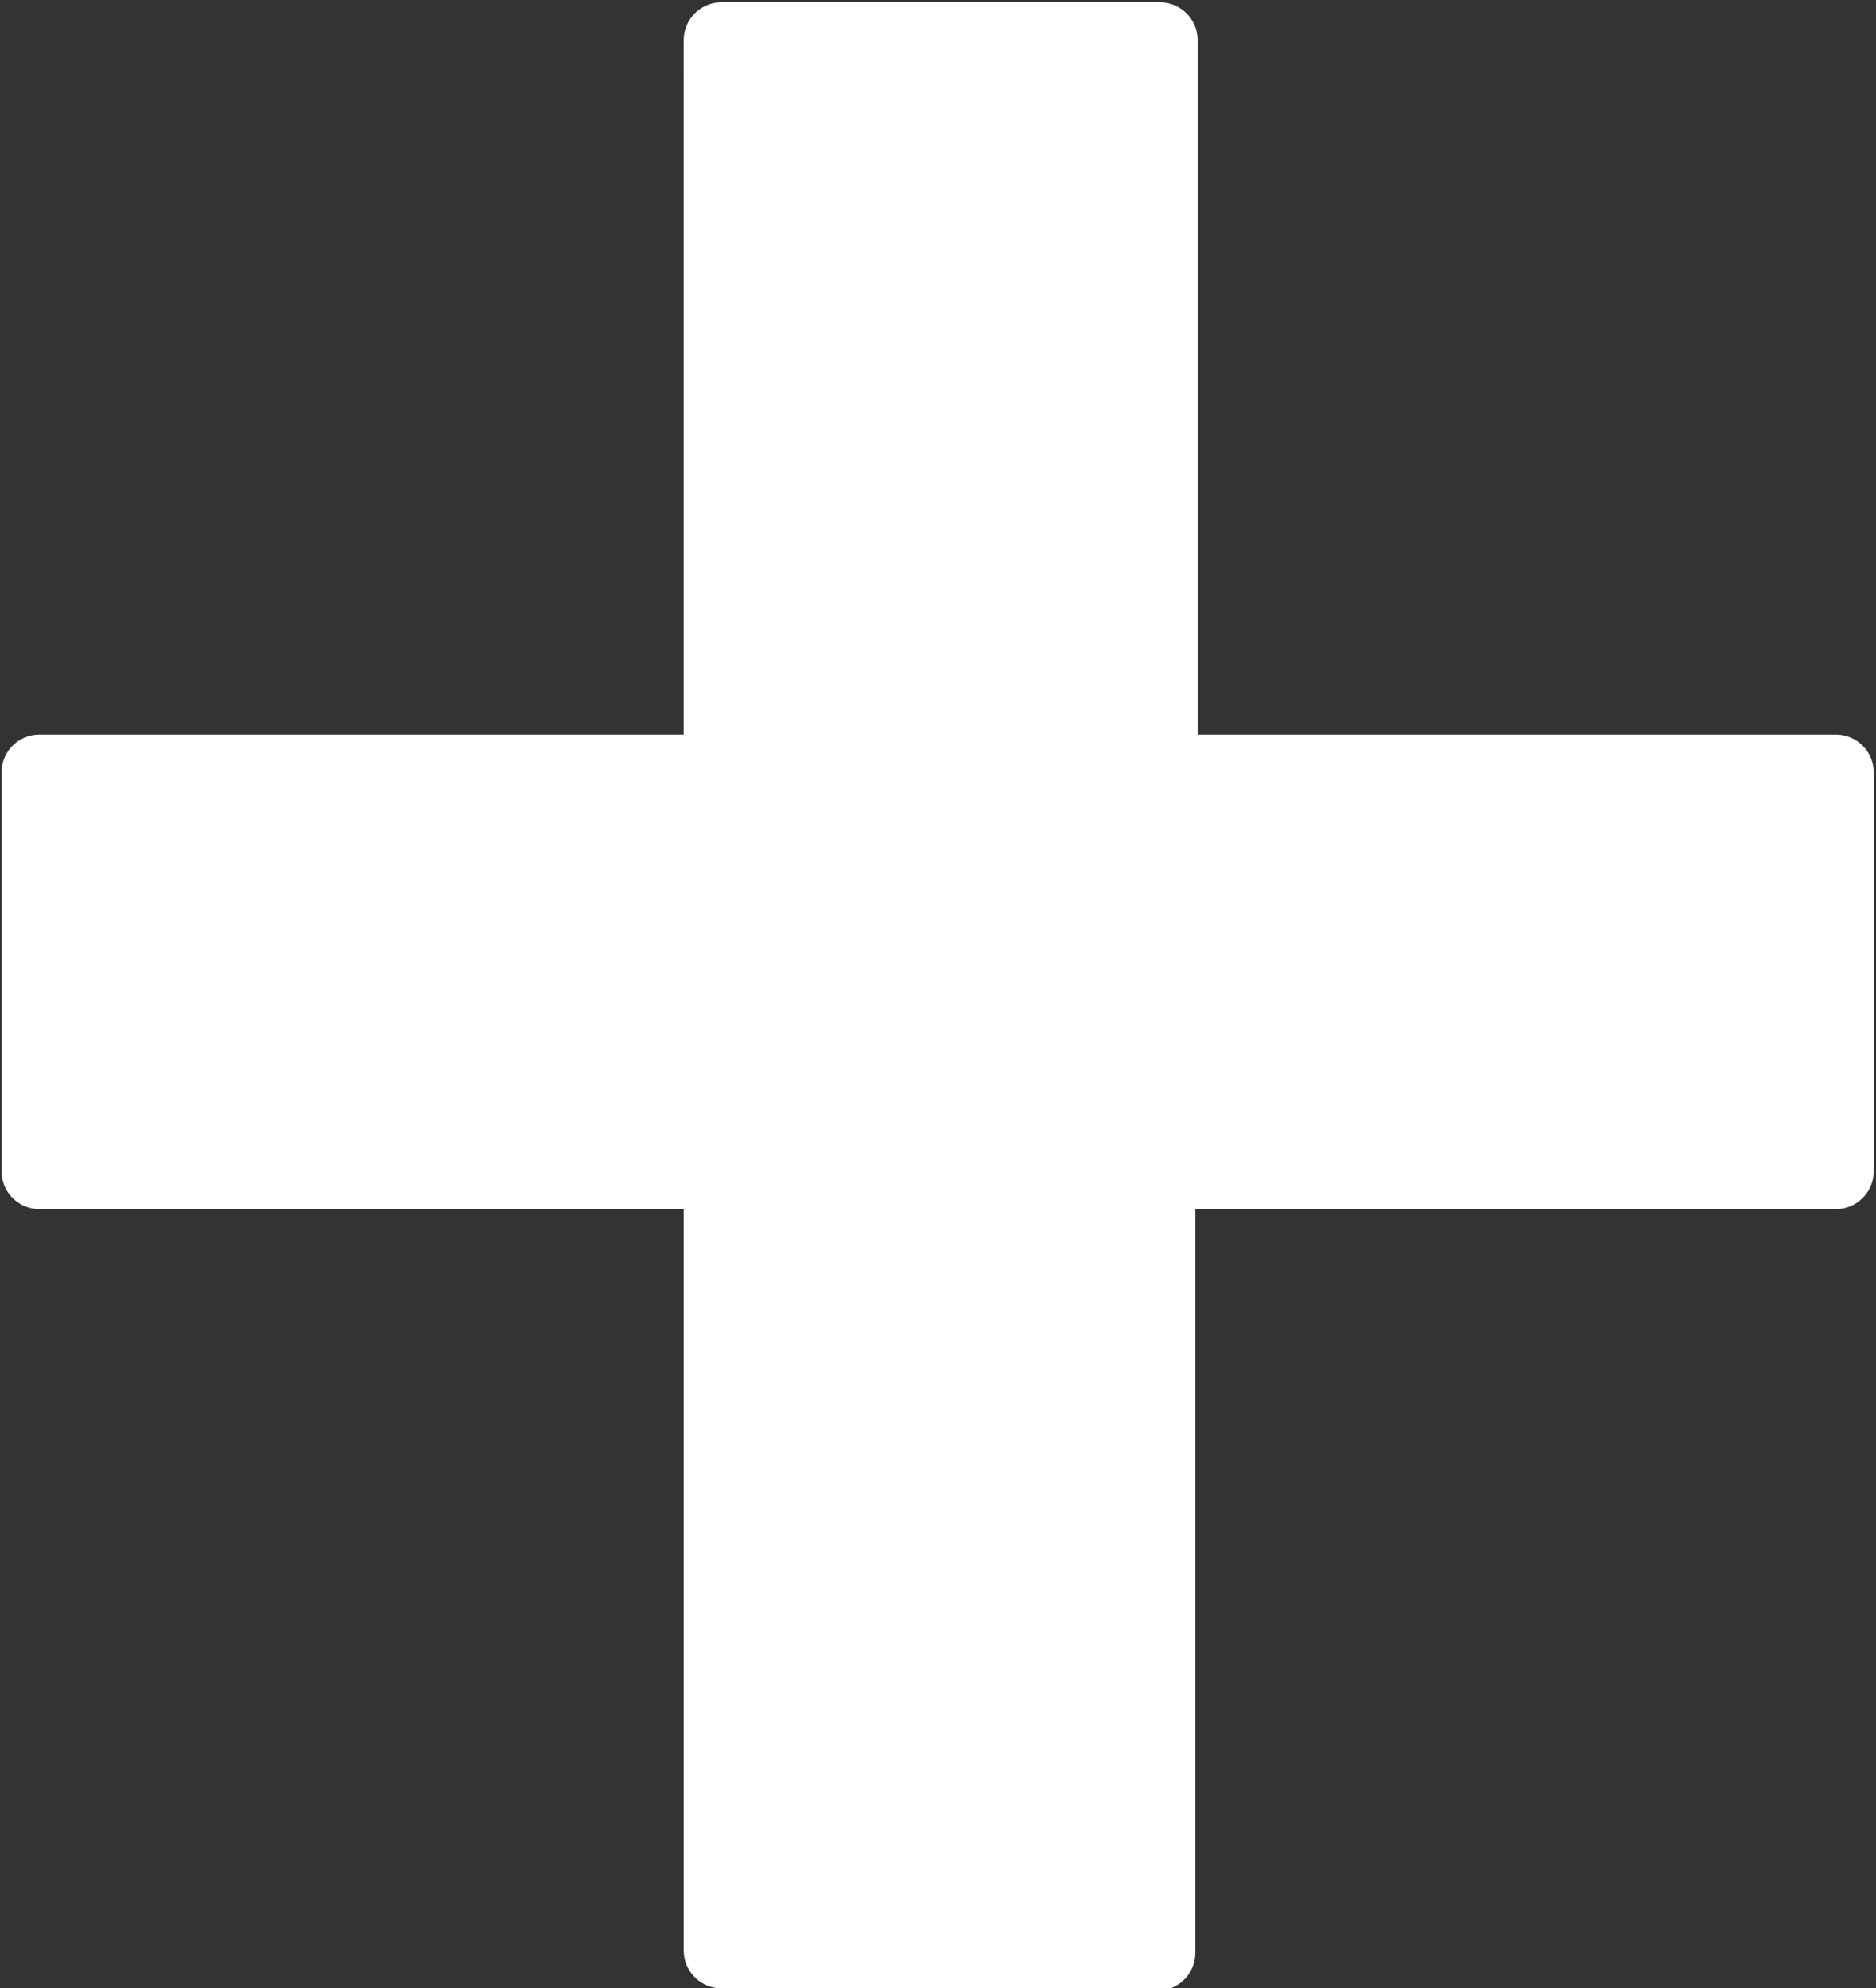
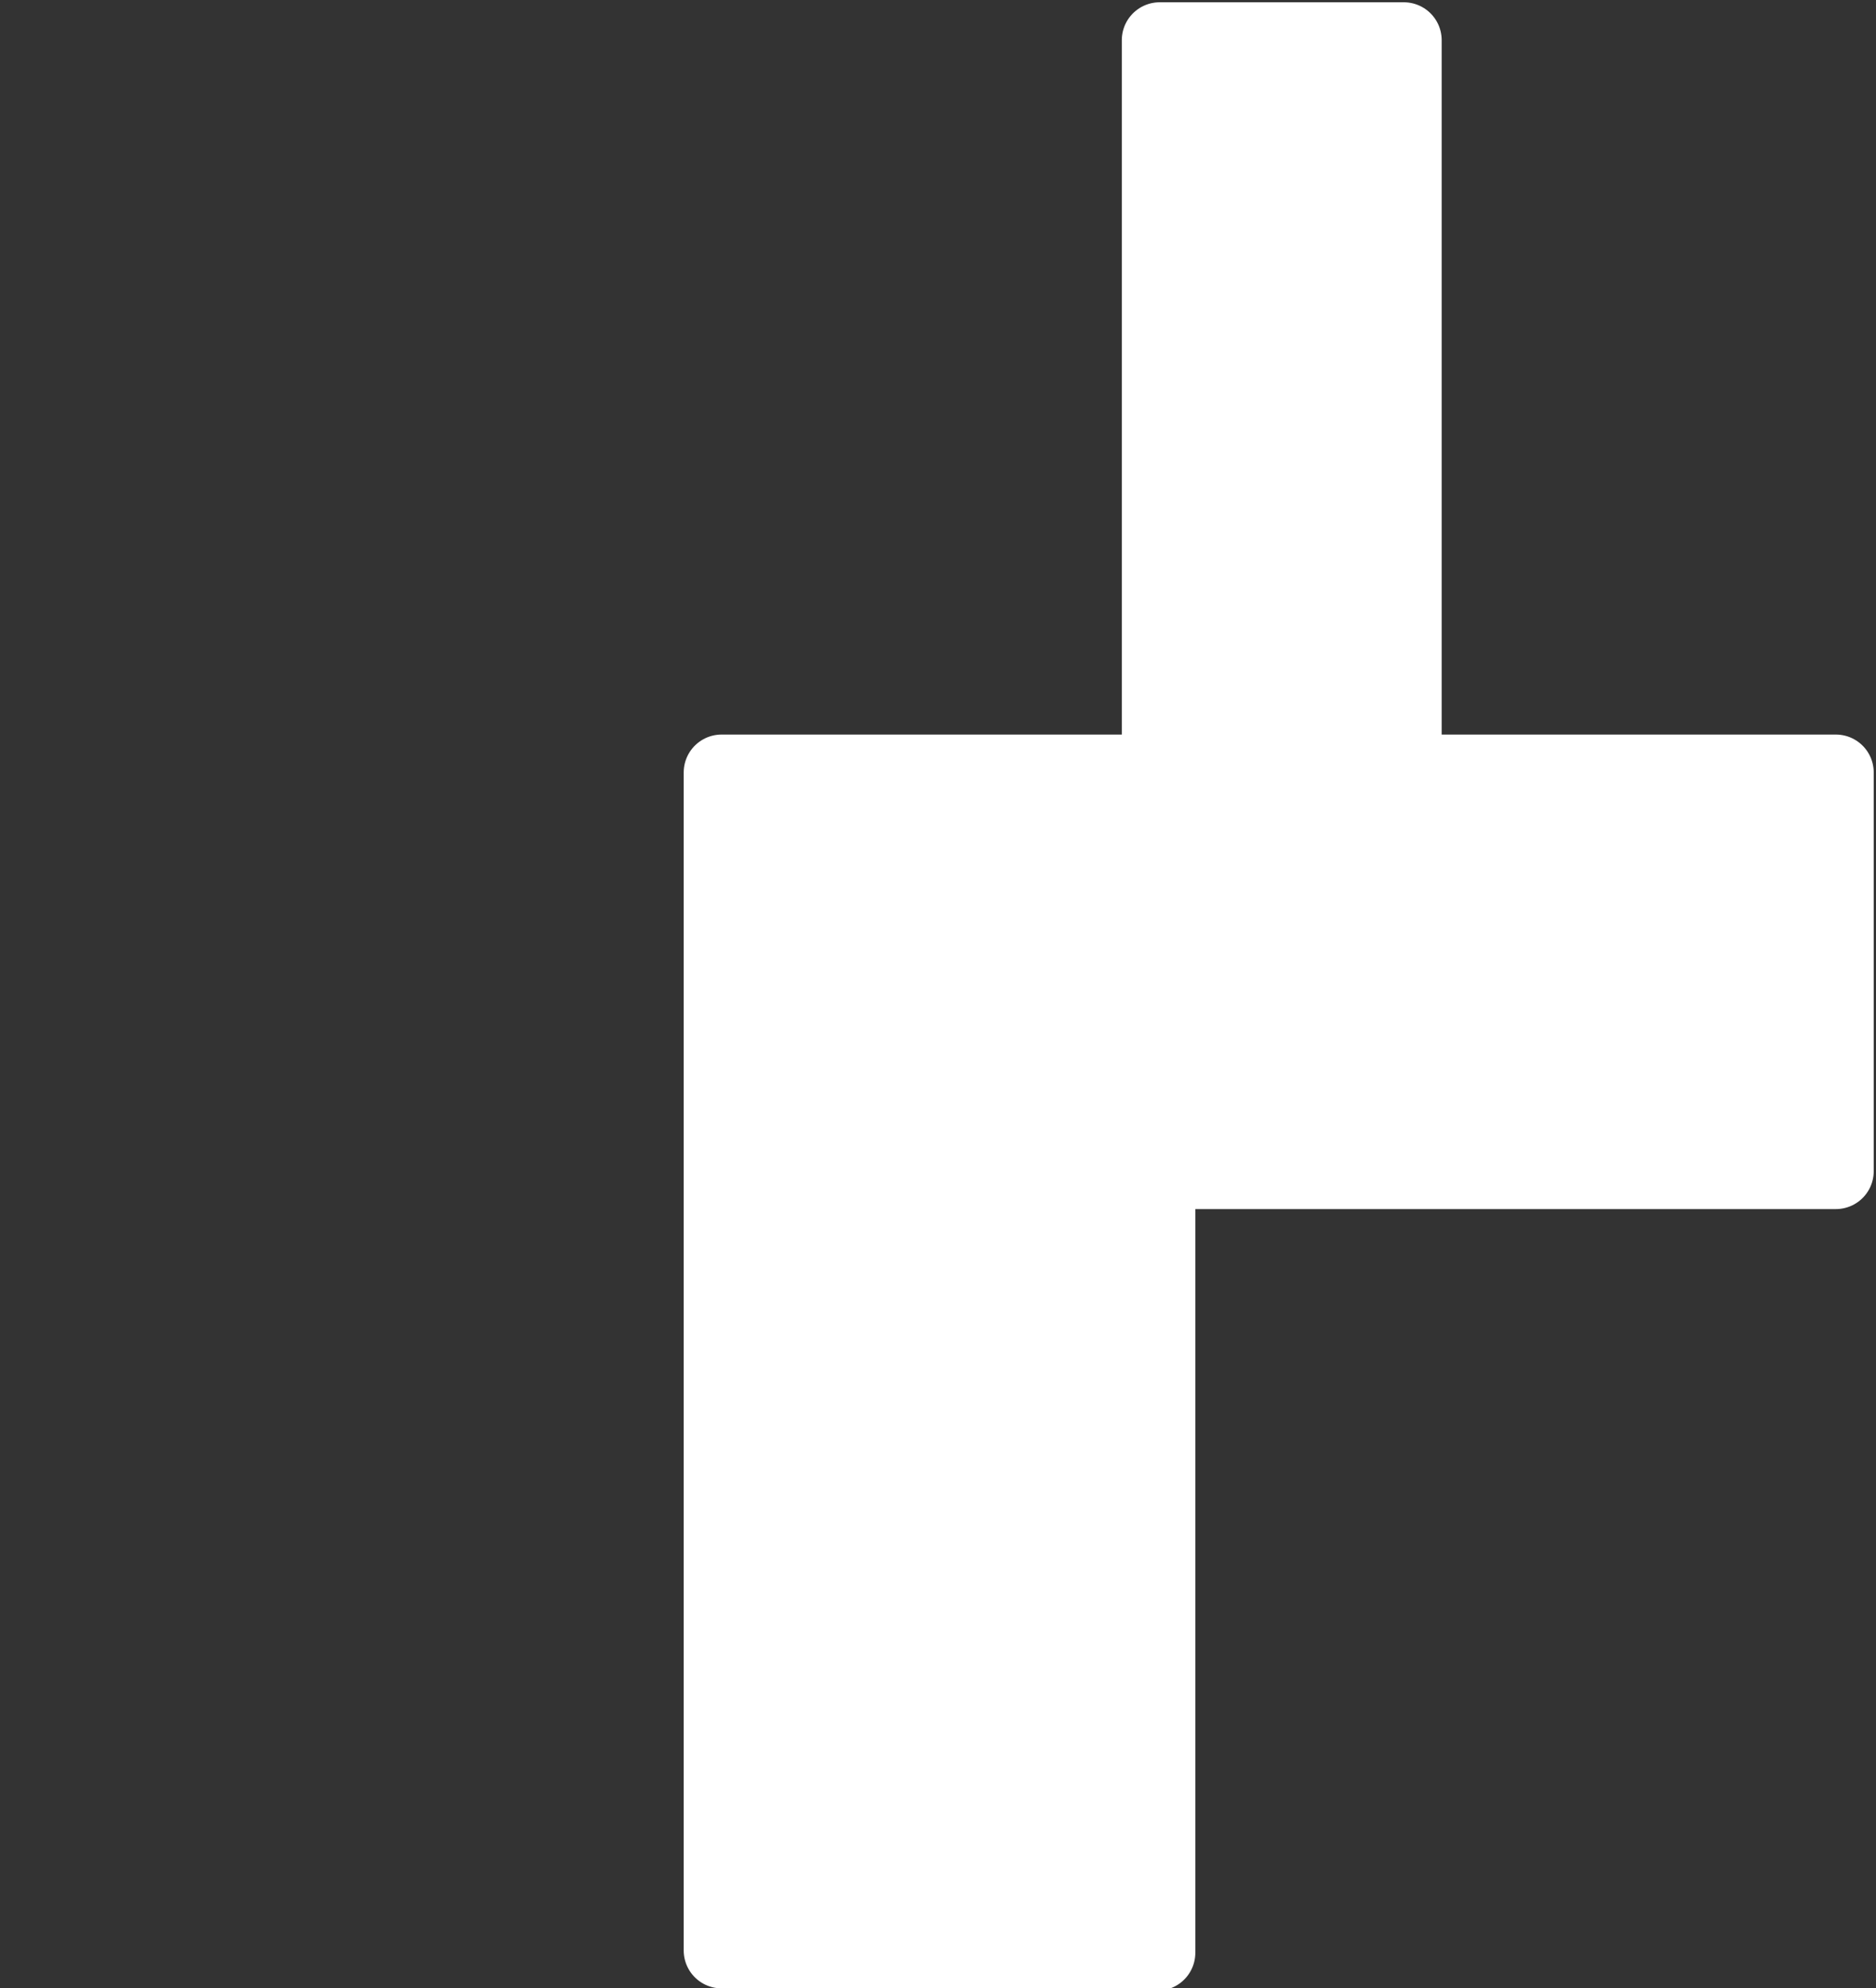
<svg xmlns="http://www.w3.org/2000/svg" id="f5fcbcda-a888-467b-bbb2-cc057901be4e" data-name="Calque 1" width="24.75" height="26.23" viewBox="0 0 24.75 26.23">
  <rect x="0" y="0" width="24.75" height="26.23" fill="#333333" stroke="none" />
  <defs>
    <style>.b28b33af-658c-4d43-aae4-749385d2f689{fill:#fff;stroke:#fff;stroke-linecap:round;stroke-linejoin:round;}</style>
  </defs>
-   <path class="b28b33af-658c-4d43-aae4-749385d2f689" d="M9.52,25.73V15.45h-9V10.19h9V.53H15.3v9.66h8.92v5.26H15.27V25.76Z" />
+   <path class="b28b33af-658c-4d43-aae4-749385d2f689" d="M9.52,25.73V15.45V10.19h9V.53H15.3v9.66h8.92v5.26H15.27V25.76Z" />
</svg>